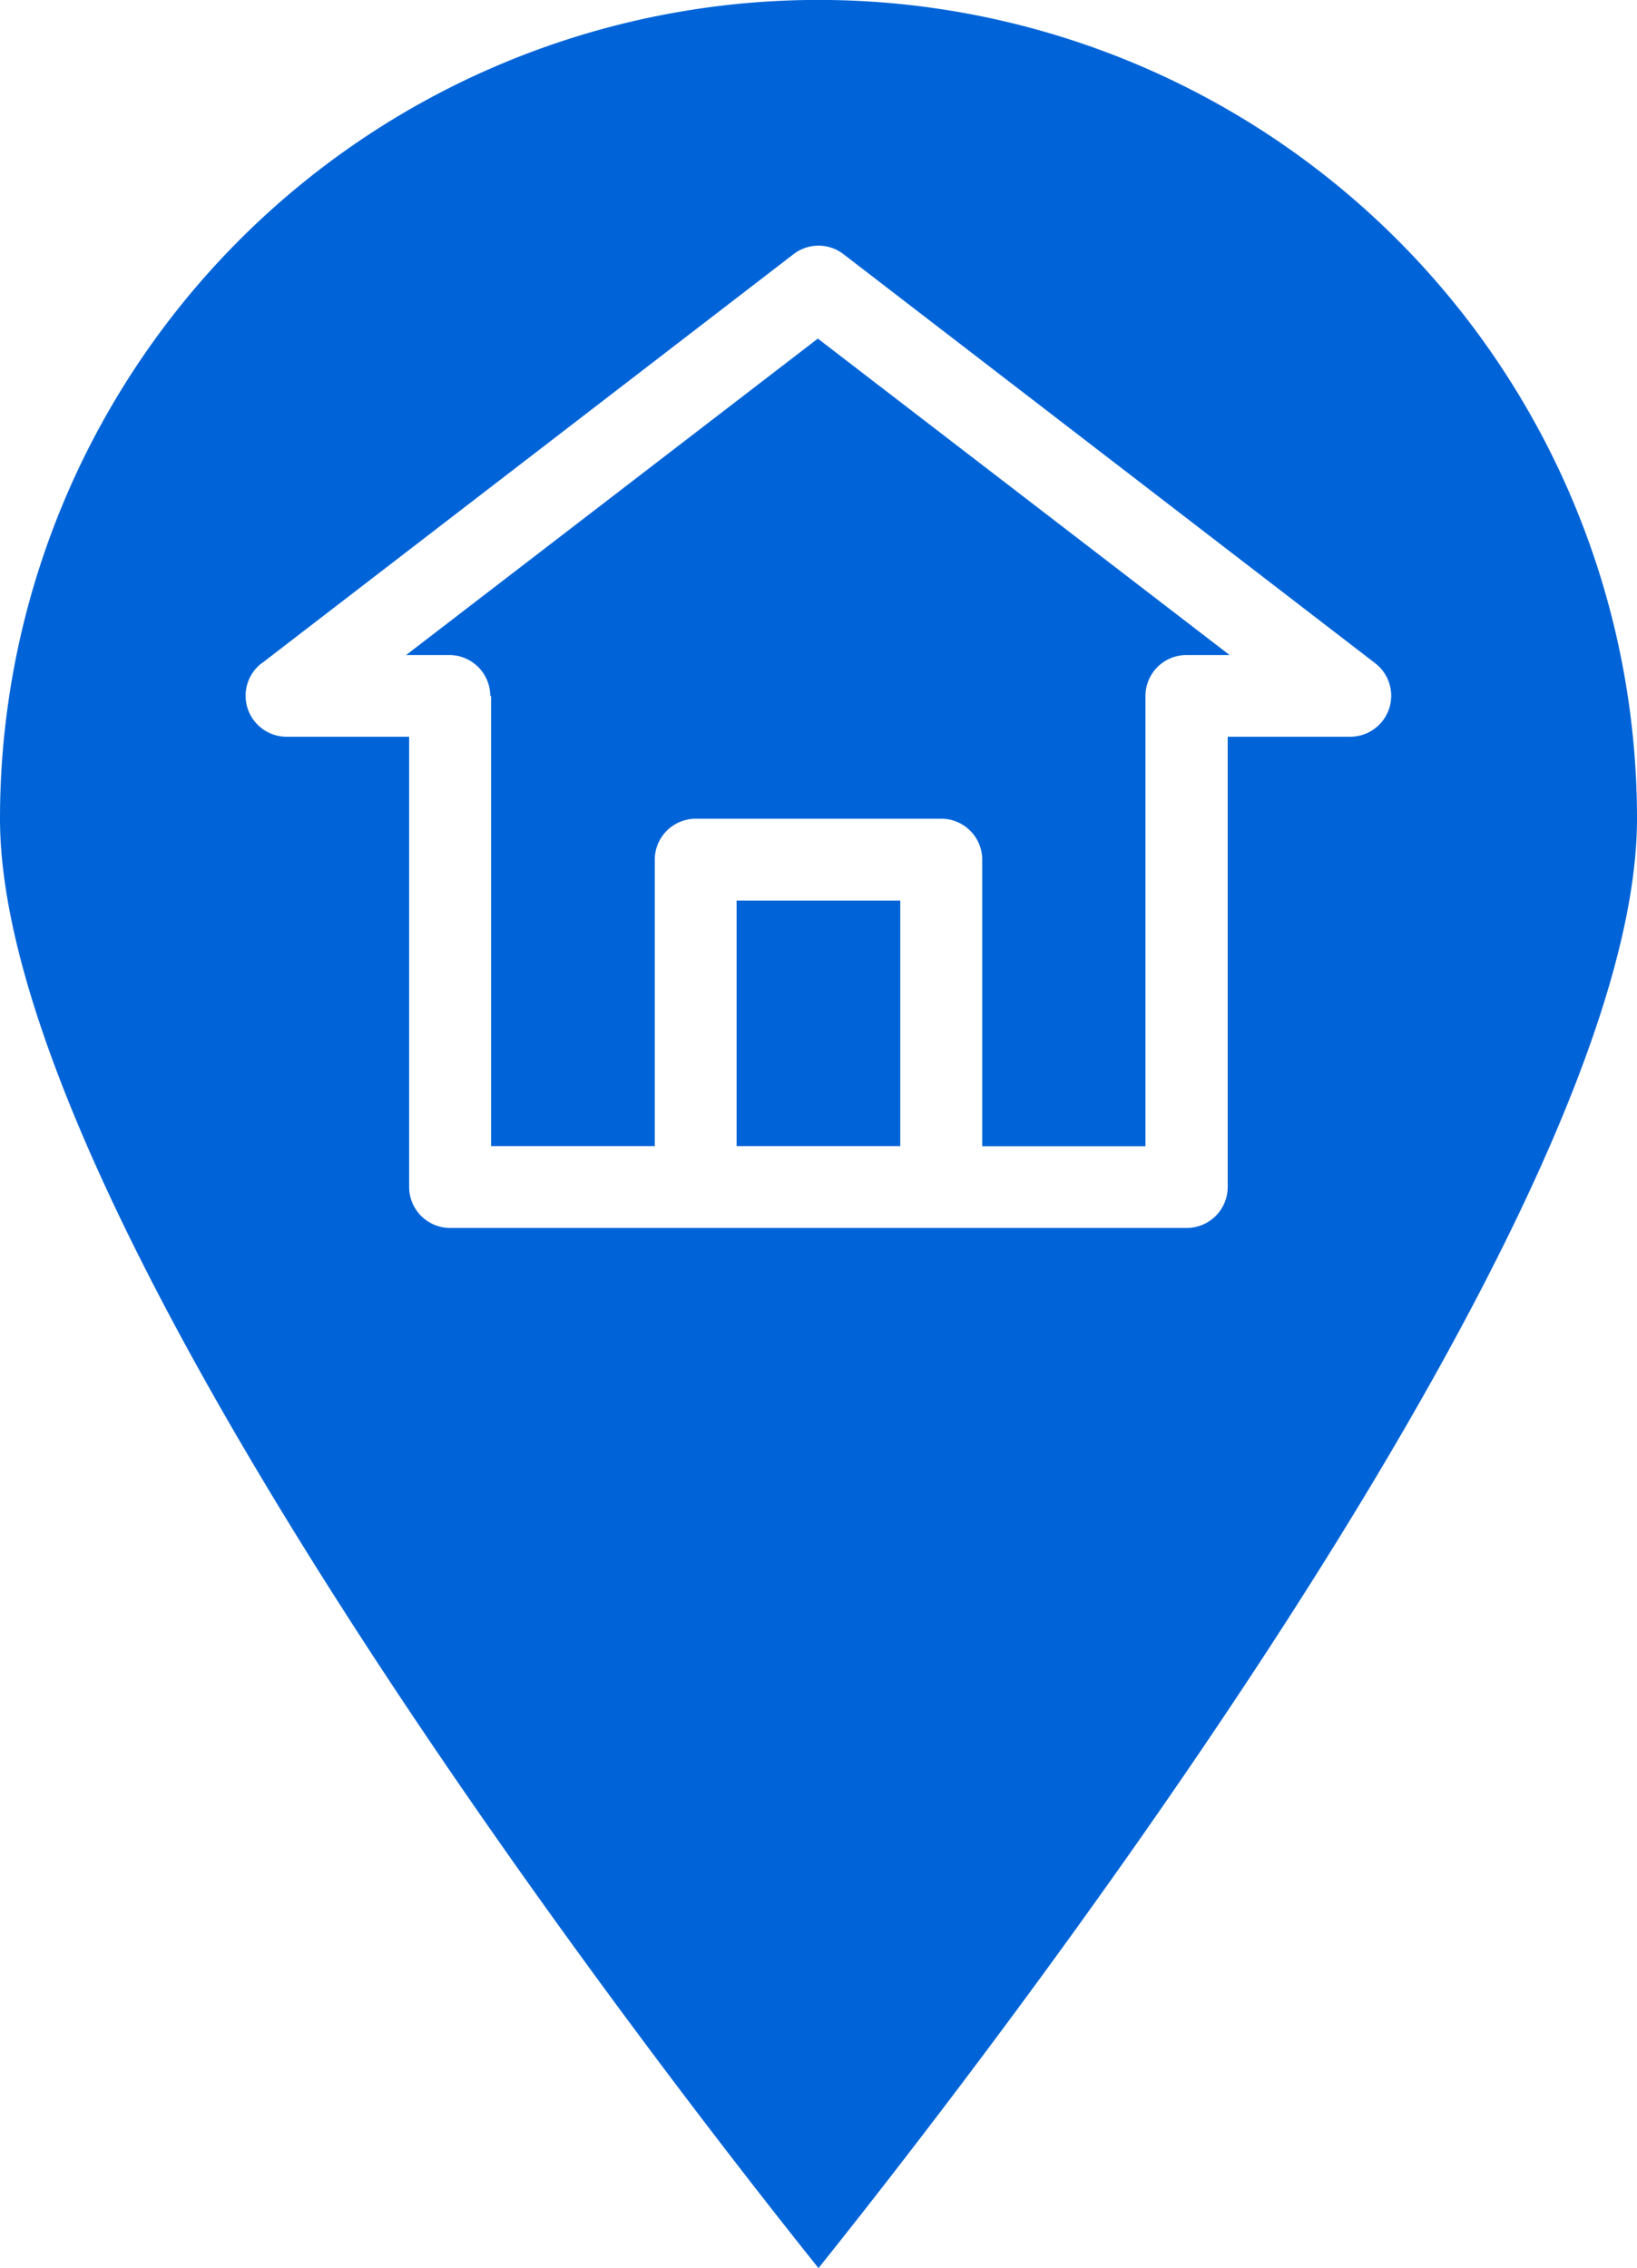
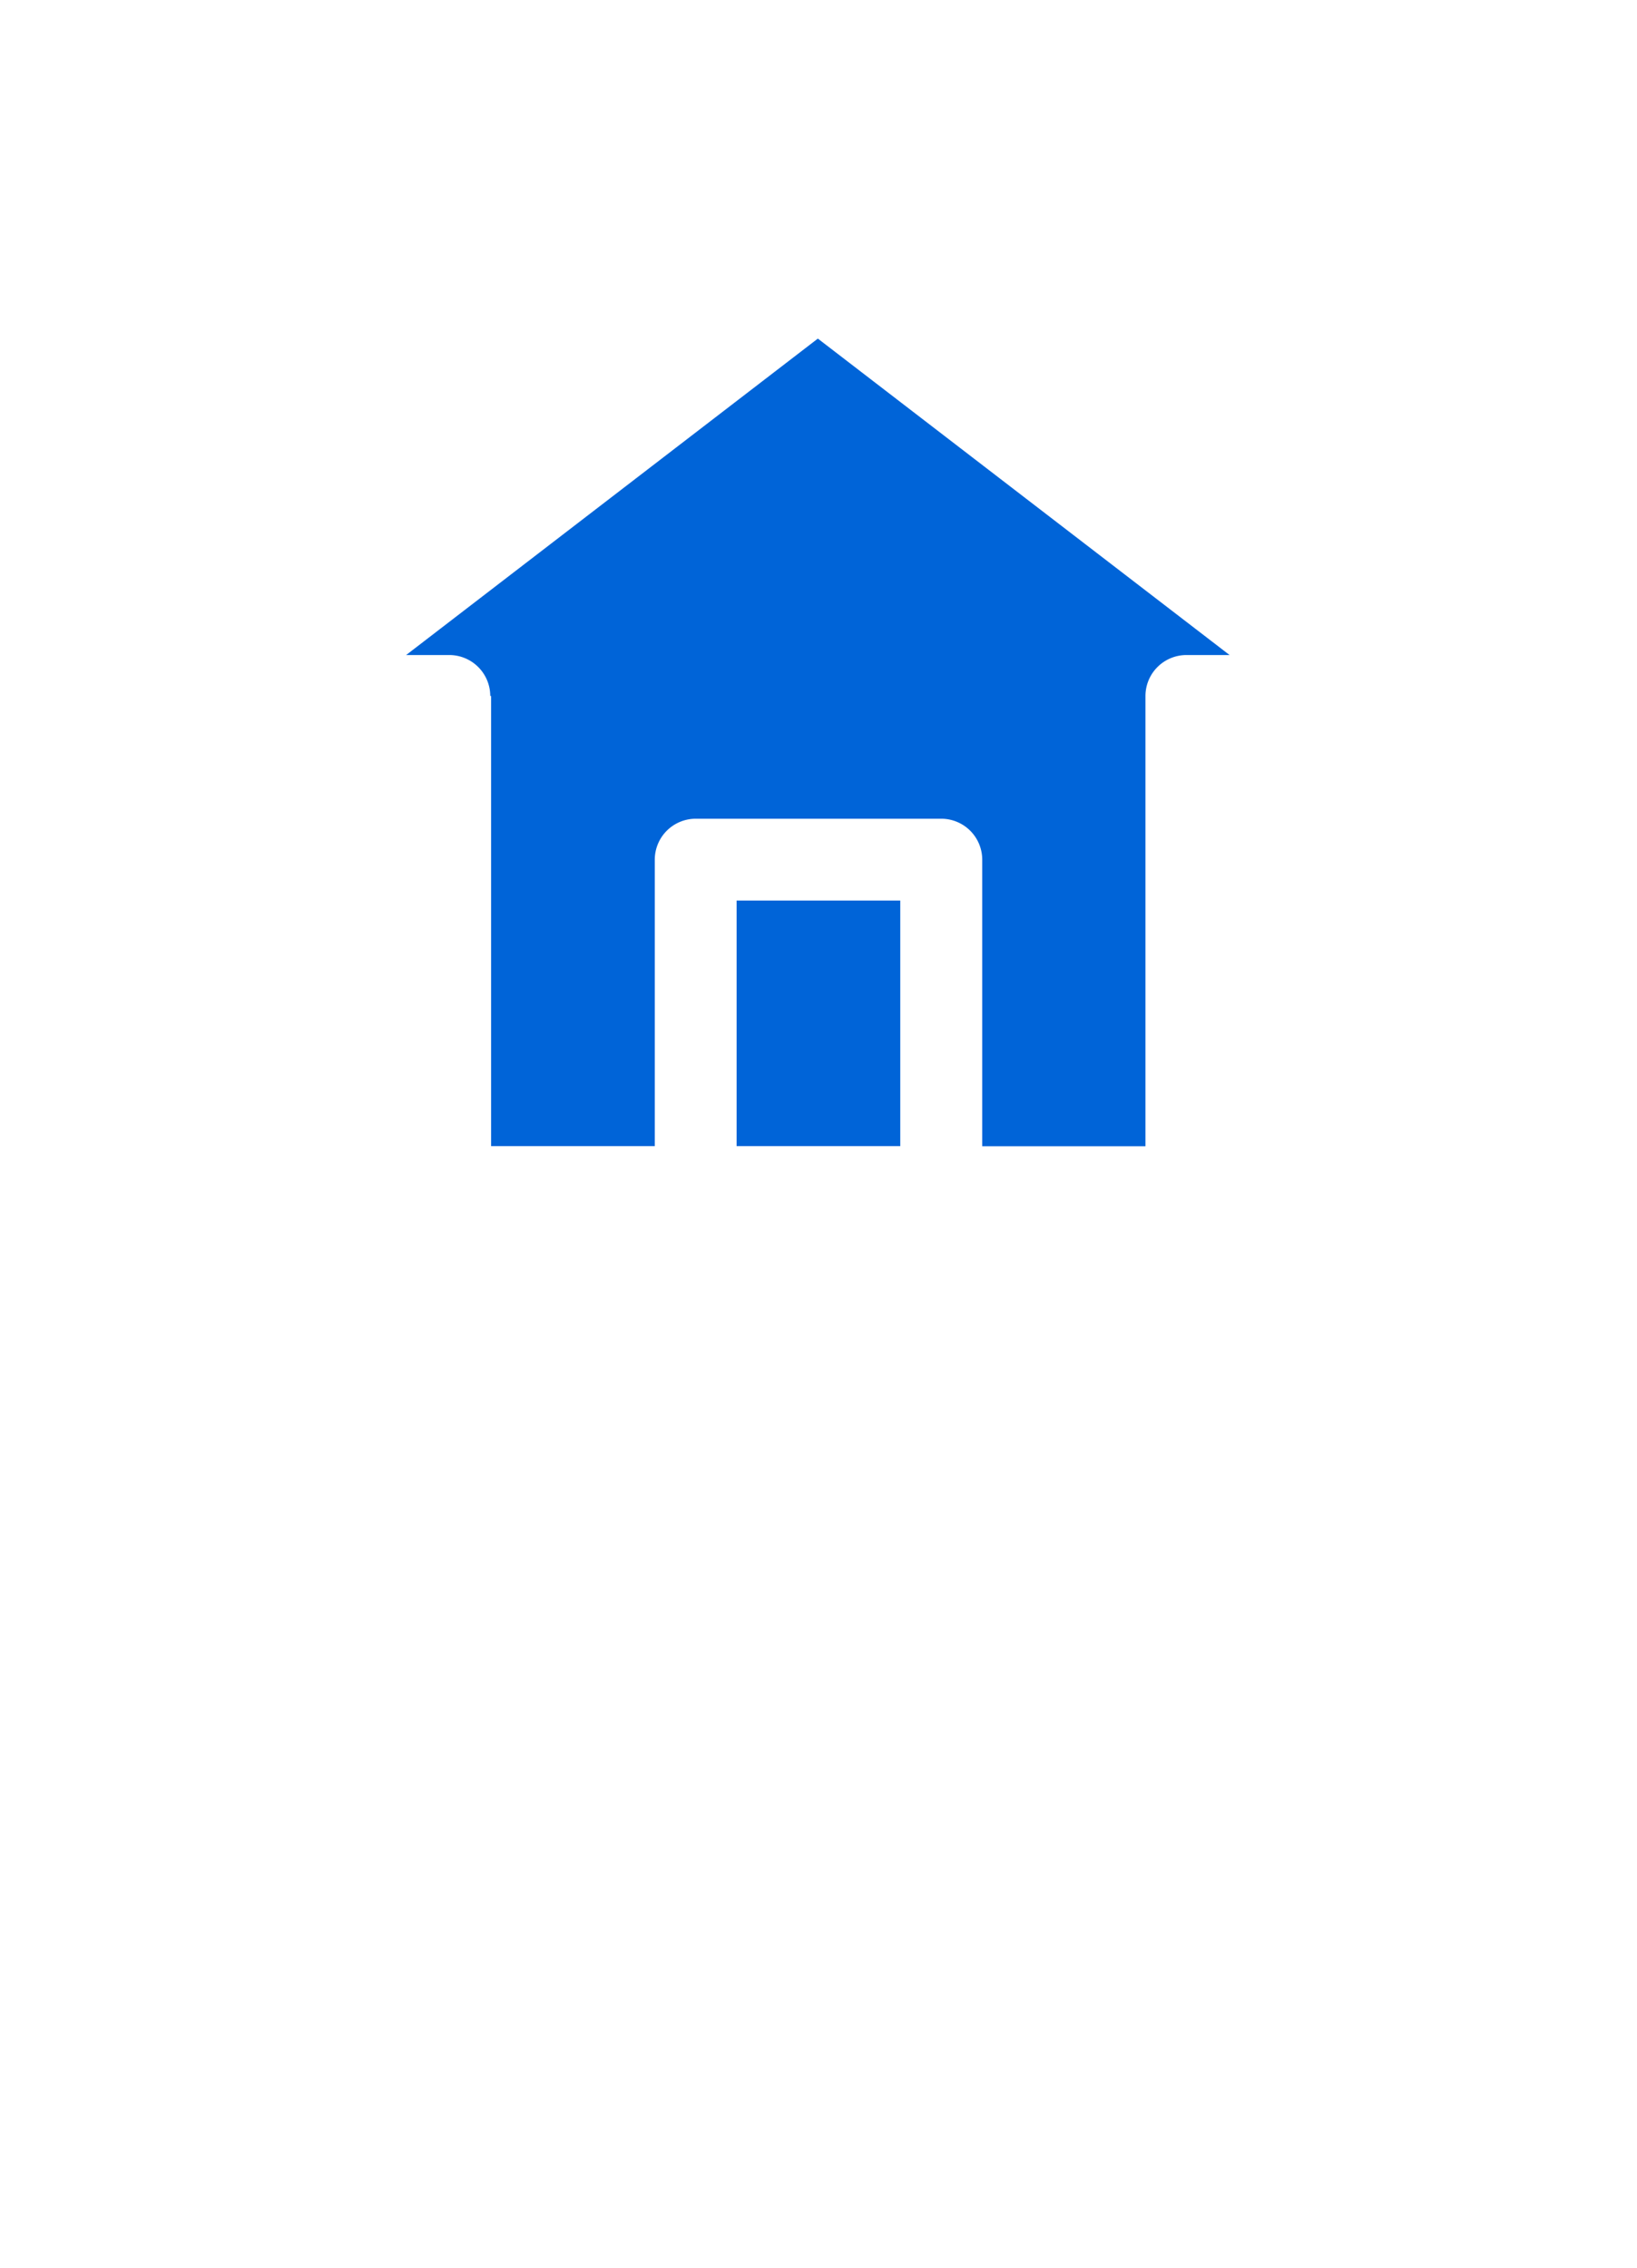
<svg xmlns="http://www.w3.org/2000/svg" width="11.383" height="15.769" viewBox="0 0 11.383 15.769">
  <g id="address" transform="translate(-0.145)">
    <path id="Path_28372" data-name="Path 28372" d="M80.25,68.584v3.13h1.138V69.723a.285.285,0,0,1,.285-.285h1.707a.285.285,0,0,1,.285.285v1.992H84.8v-3.13a.285.285,0,0,1,.285-.285h.3l-2.863-2.2-2.863,2.2h.3a.285.285,0,0,1,.285.285Zm0,0" transform="translate(-76.69 -63.746)" fill="#0064d8" />
    <path id="Path_28373" data-name="Path 28373" d="M144.145,176h1.138v1.707h-1.138Zm0,0" transform="translate(-138.878 -169.739)" fill="#0064d8" />
-     <path id="Path_28374" data-name="Path 28374" d="M5.836,15.769C6.907,14.432,11.528,8.5,11.528,5.691a5.691,5.691,0,1,0-11.383,0c0,2.809,4.621,8.74,5.691,10.077ZM1.963,4.613l3.7-2.846a.284.284,0,0,1,.347,0l3.7,2.846a.285.285,0,0,1-.174.509H8.682v3.13a.285.285,0,0,1-.285.285H3.275a.285.285,0,0,1-.285-.285V5.122H2.137a.285.285,0,0,1-.174-.51Zm0,0" transform="translate(0 0)" fill="#0064d8" />
  </g>
</svg>